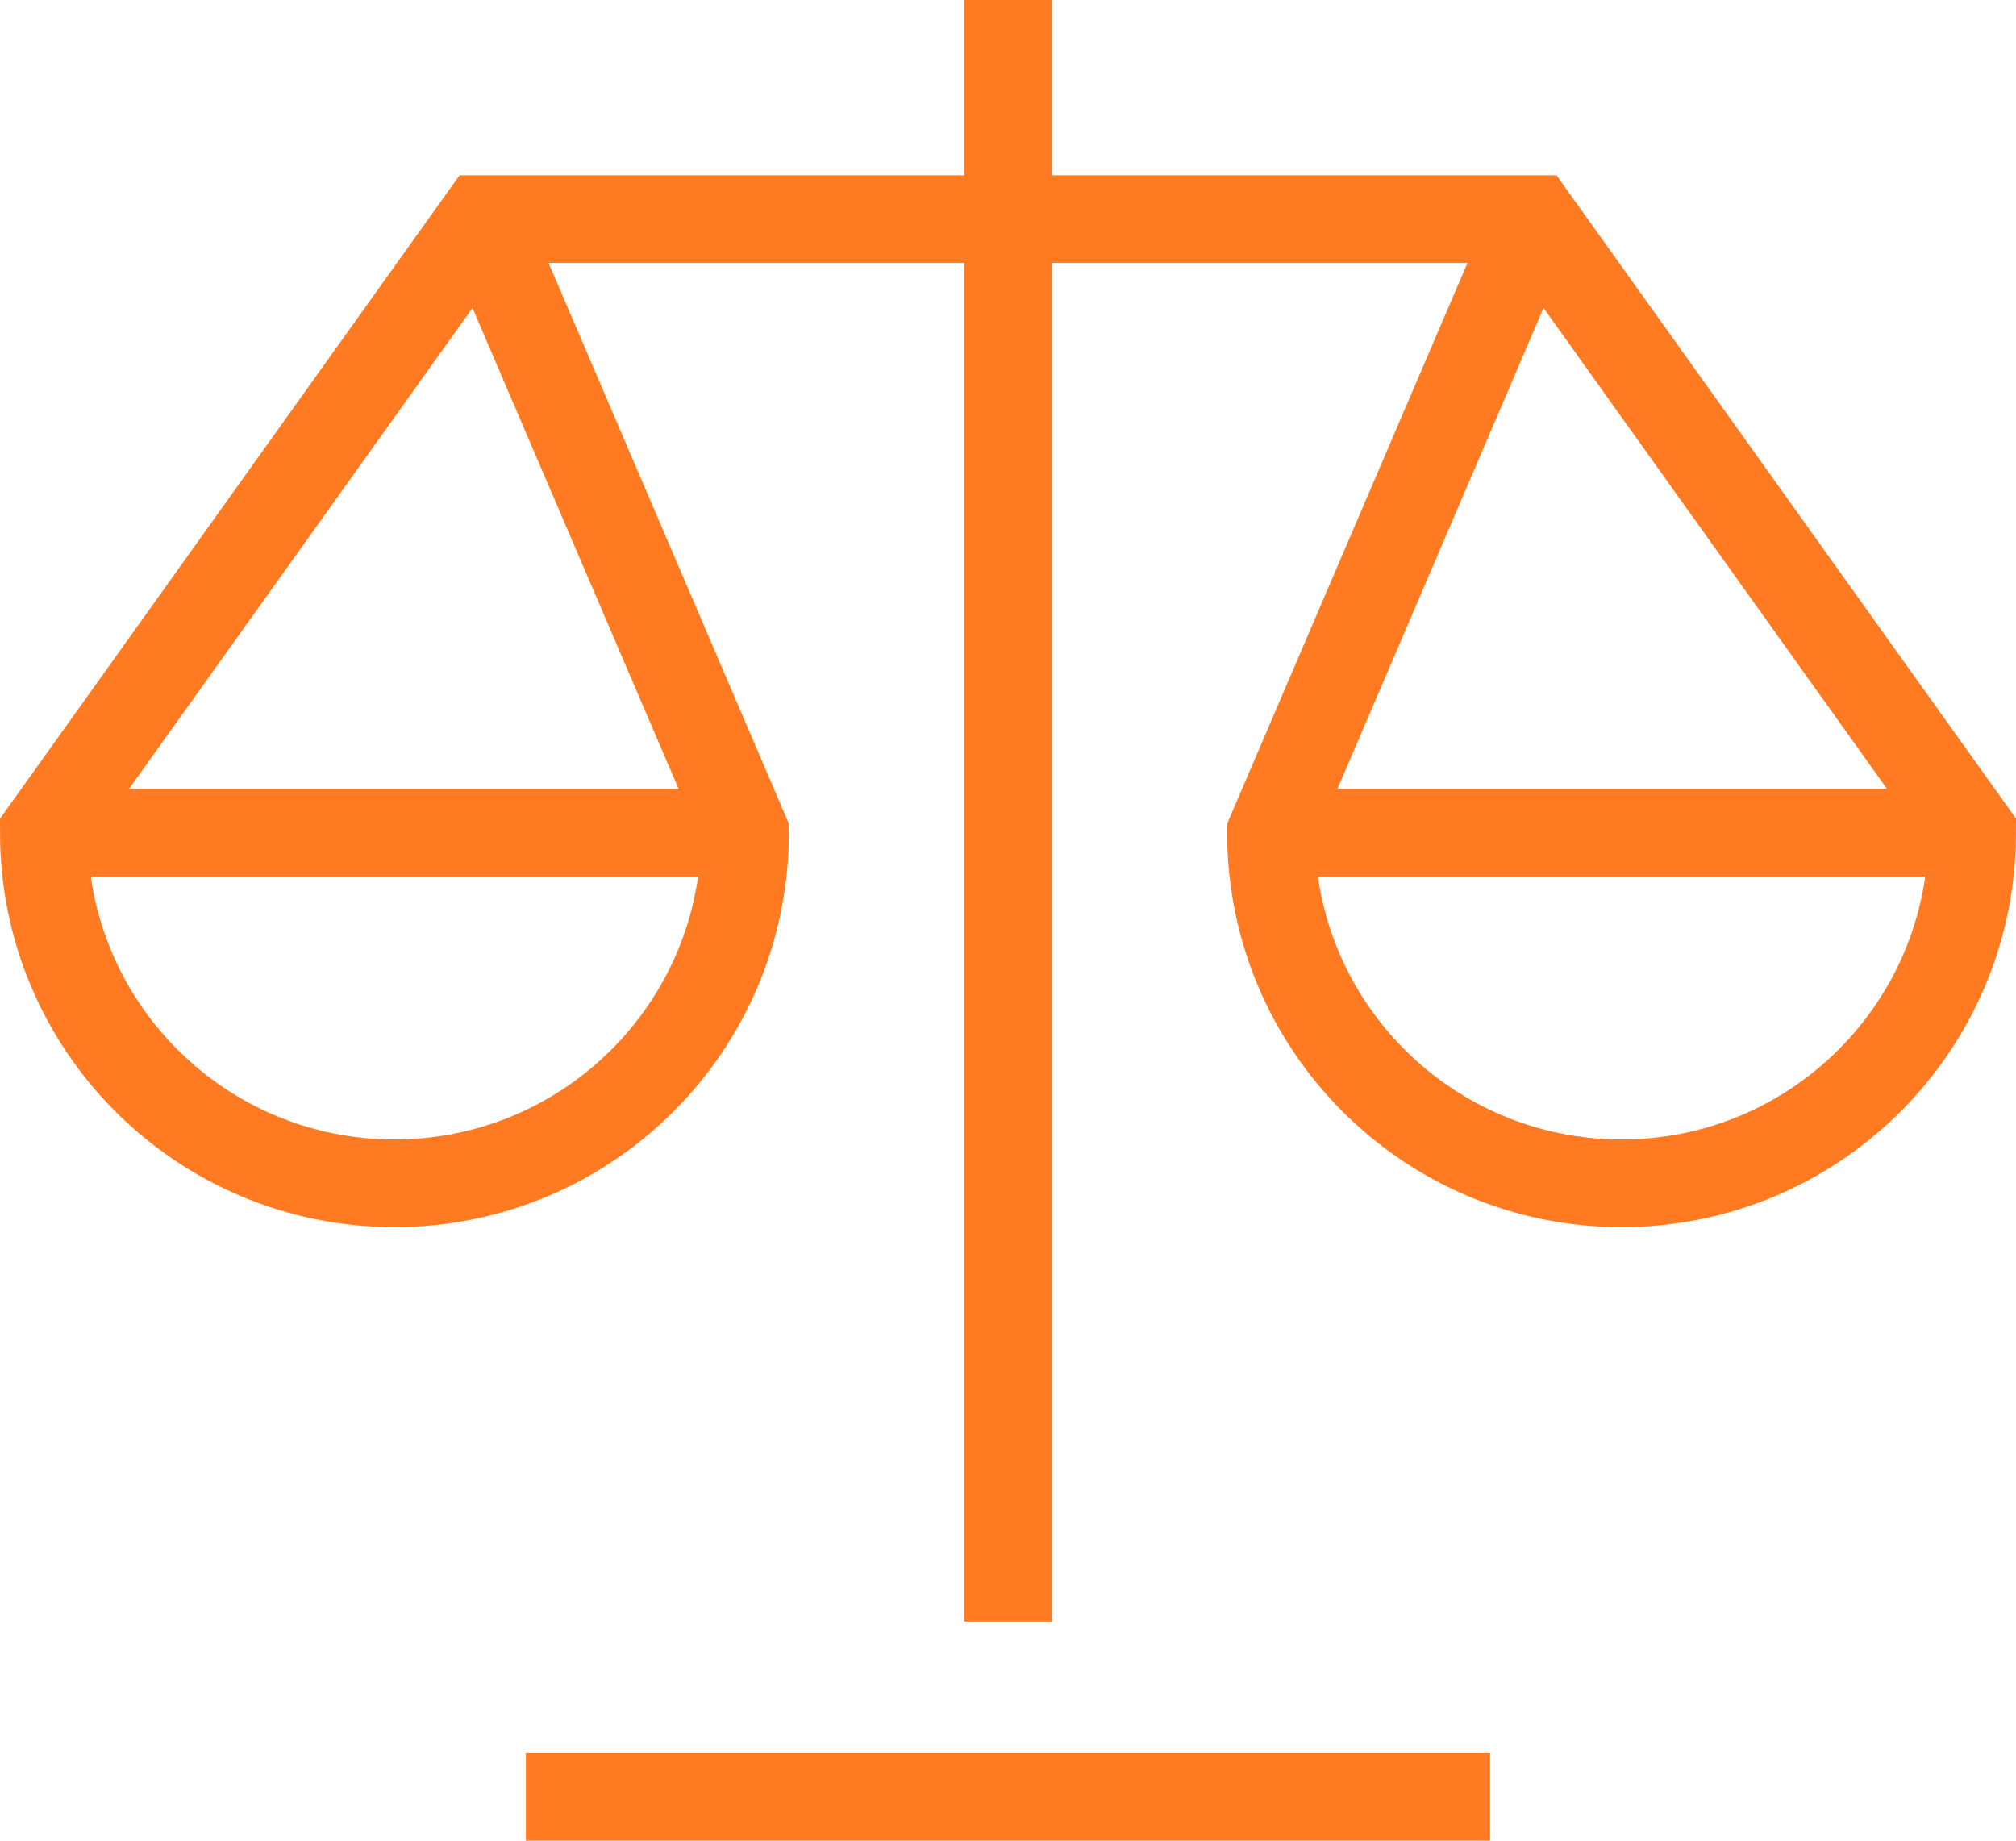
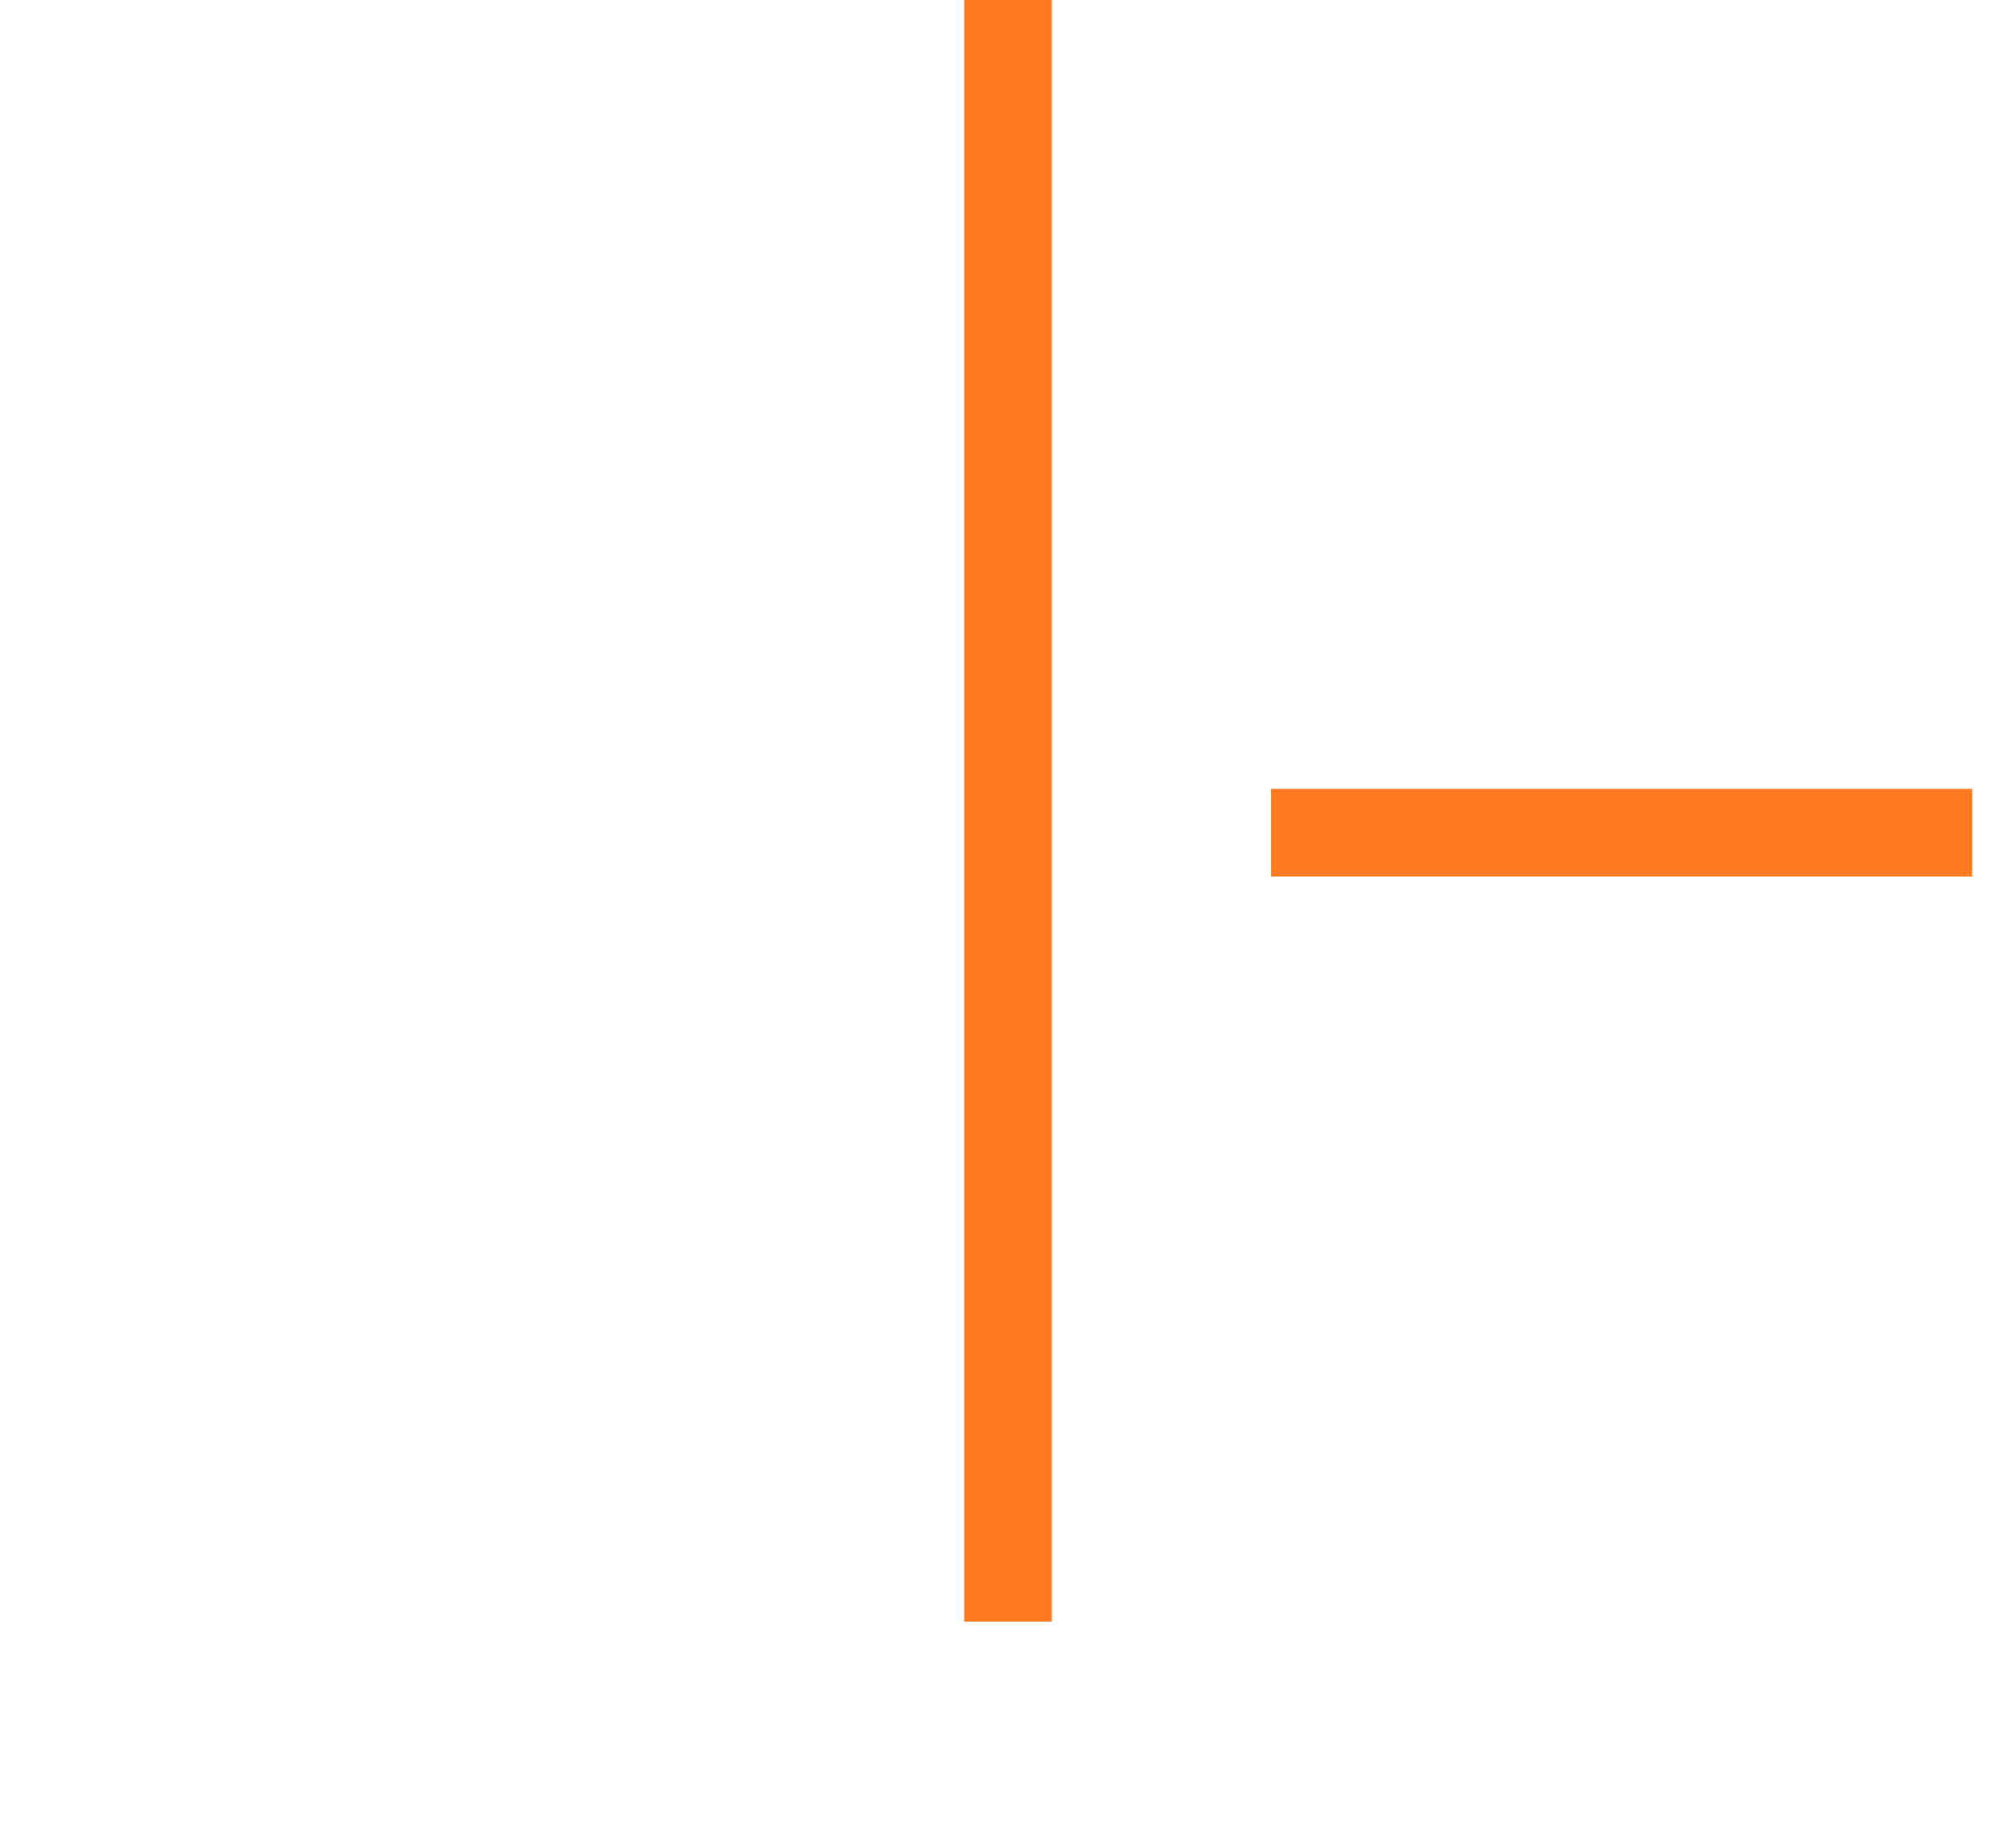
<svg xmlns="http://www.w3.org/2000/svg" id="Ebene_1" data-name="Ebene 1" viewBox="0 0 46 42">
  <defs>
    <style>
      .cls-1 {
        stroke-linecap: square;
      }

      .cls-1, .cls-2 {
        fill: none;
        stroke: #ff7a21;
        stroke-miterlimit: 10;
        stroke-width: 2px;
      }
    </style>
  </defs>
  <line class="cls-1" x1="23" y1="1" x2="23" y2="36" />
-   <line class="cls-1" x1="13" y1="41" x2="33" y2="41" />
-   <line class="cls-2" x1="1" y1="19" x2="17" y2="19" />
  <line class="cls-2" x1="45" y1="19" x2="29" y2="19" />
-   <path class="cls-2" d="m35,5l-6,14c0,4.42,3.58,8,8,8s8-3.58,8-8l-10-14H11L1,19c0,4.42,3.58,8,8,8s8-3.58,8-8l-6-14" />
</svg>